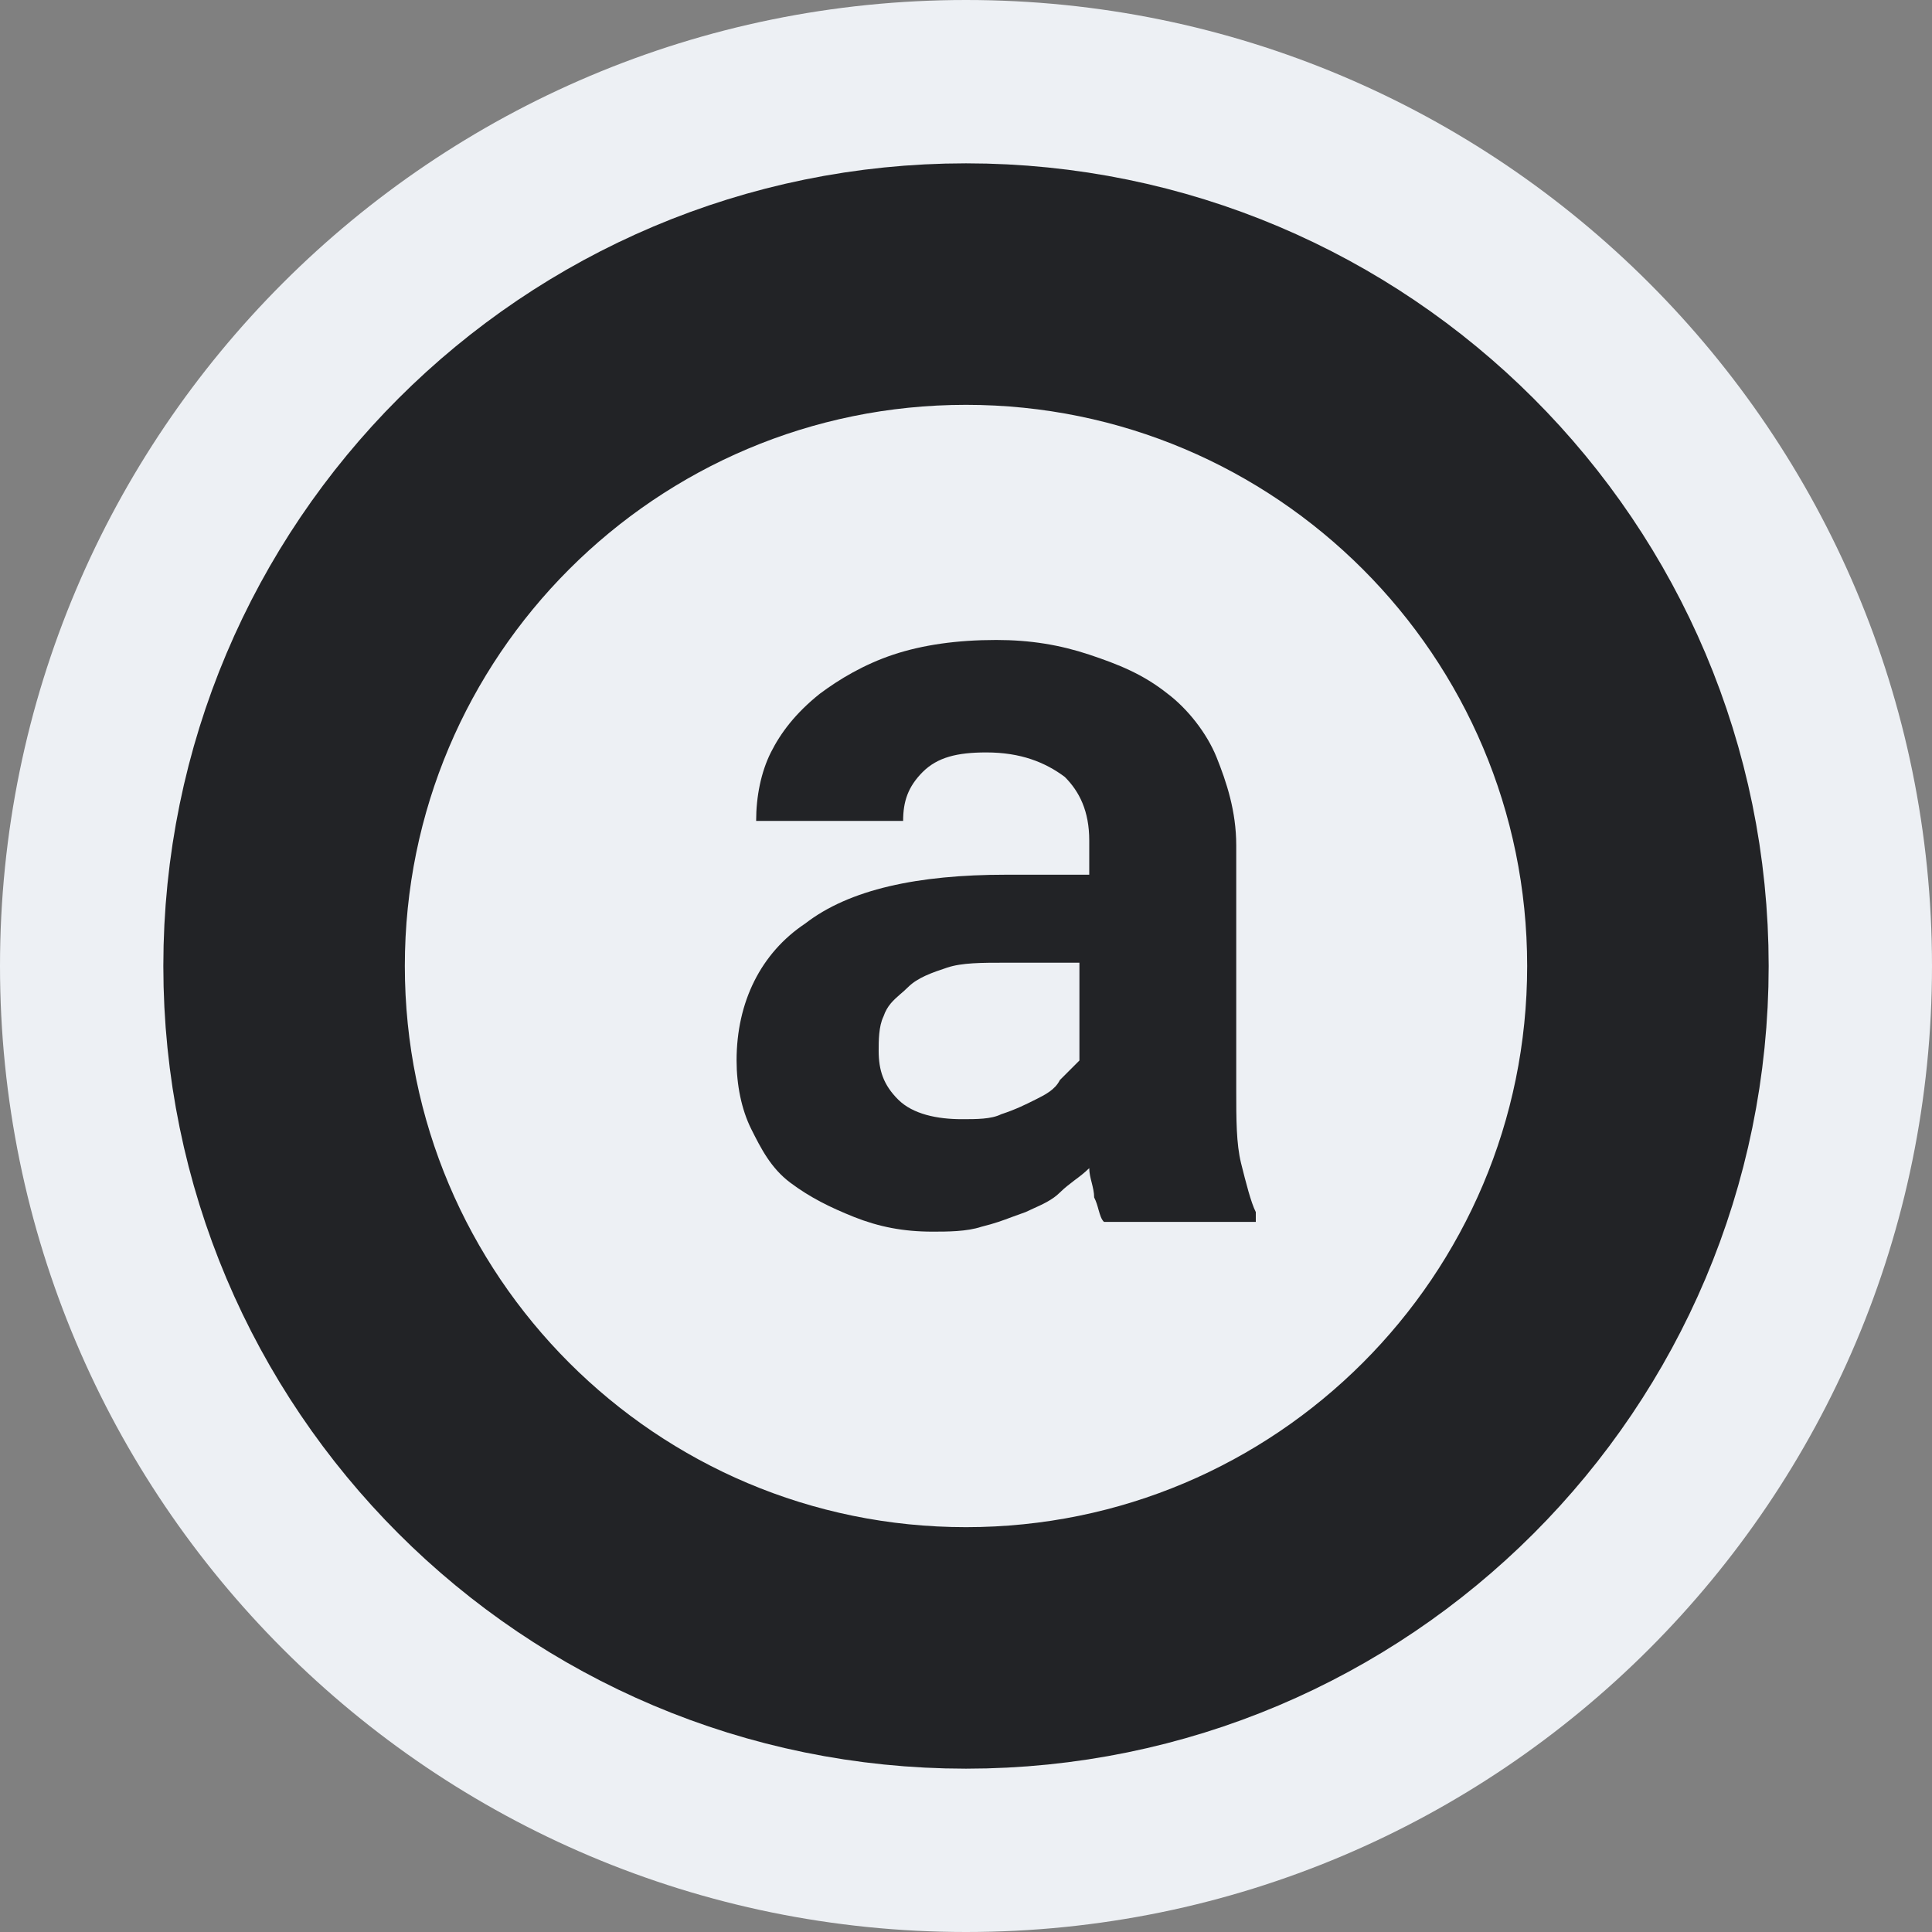
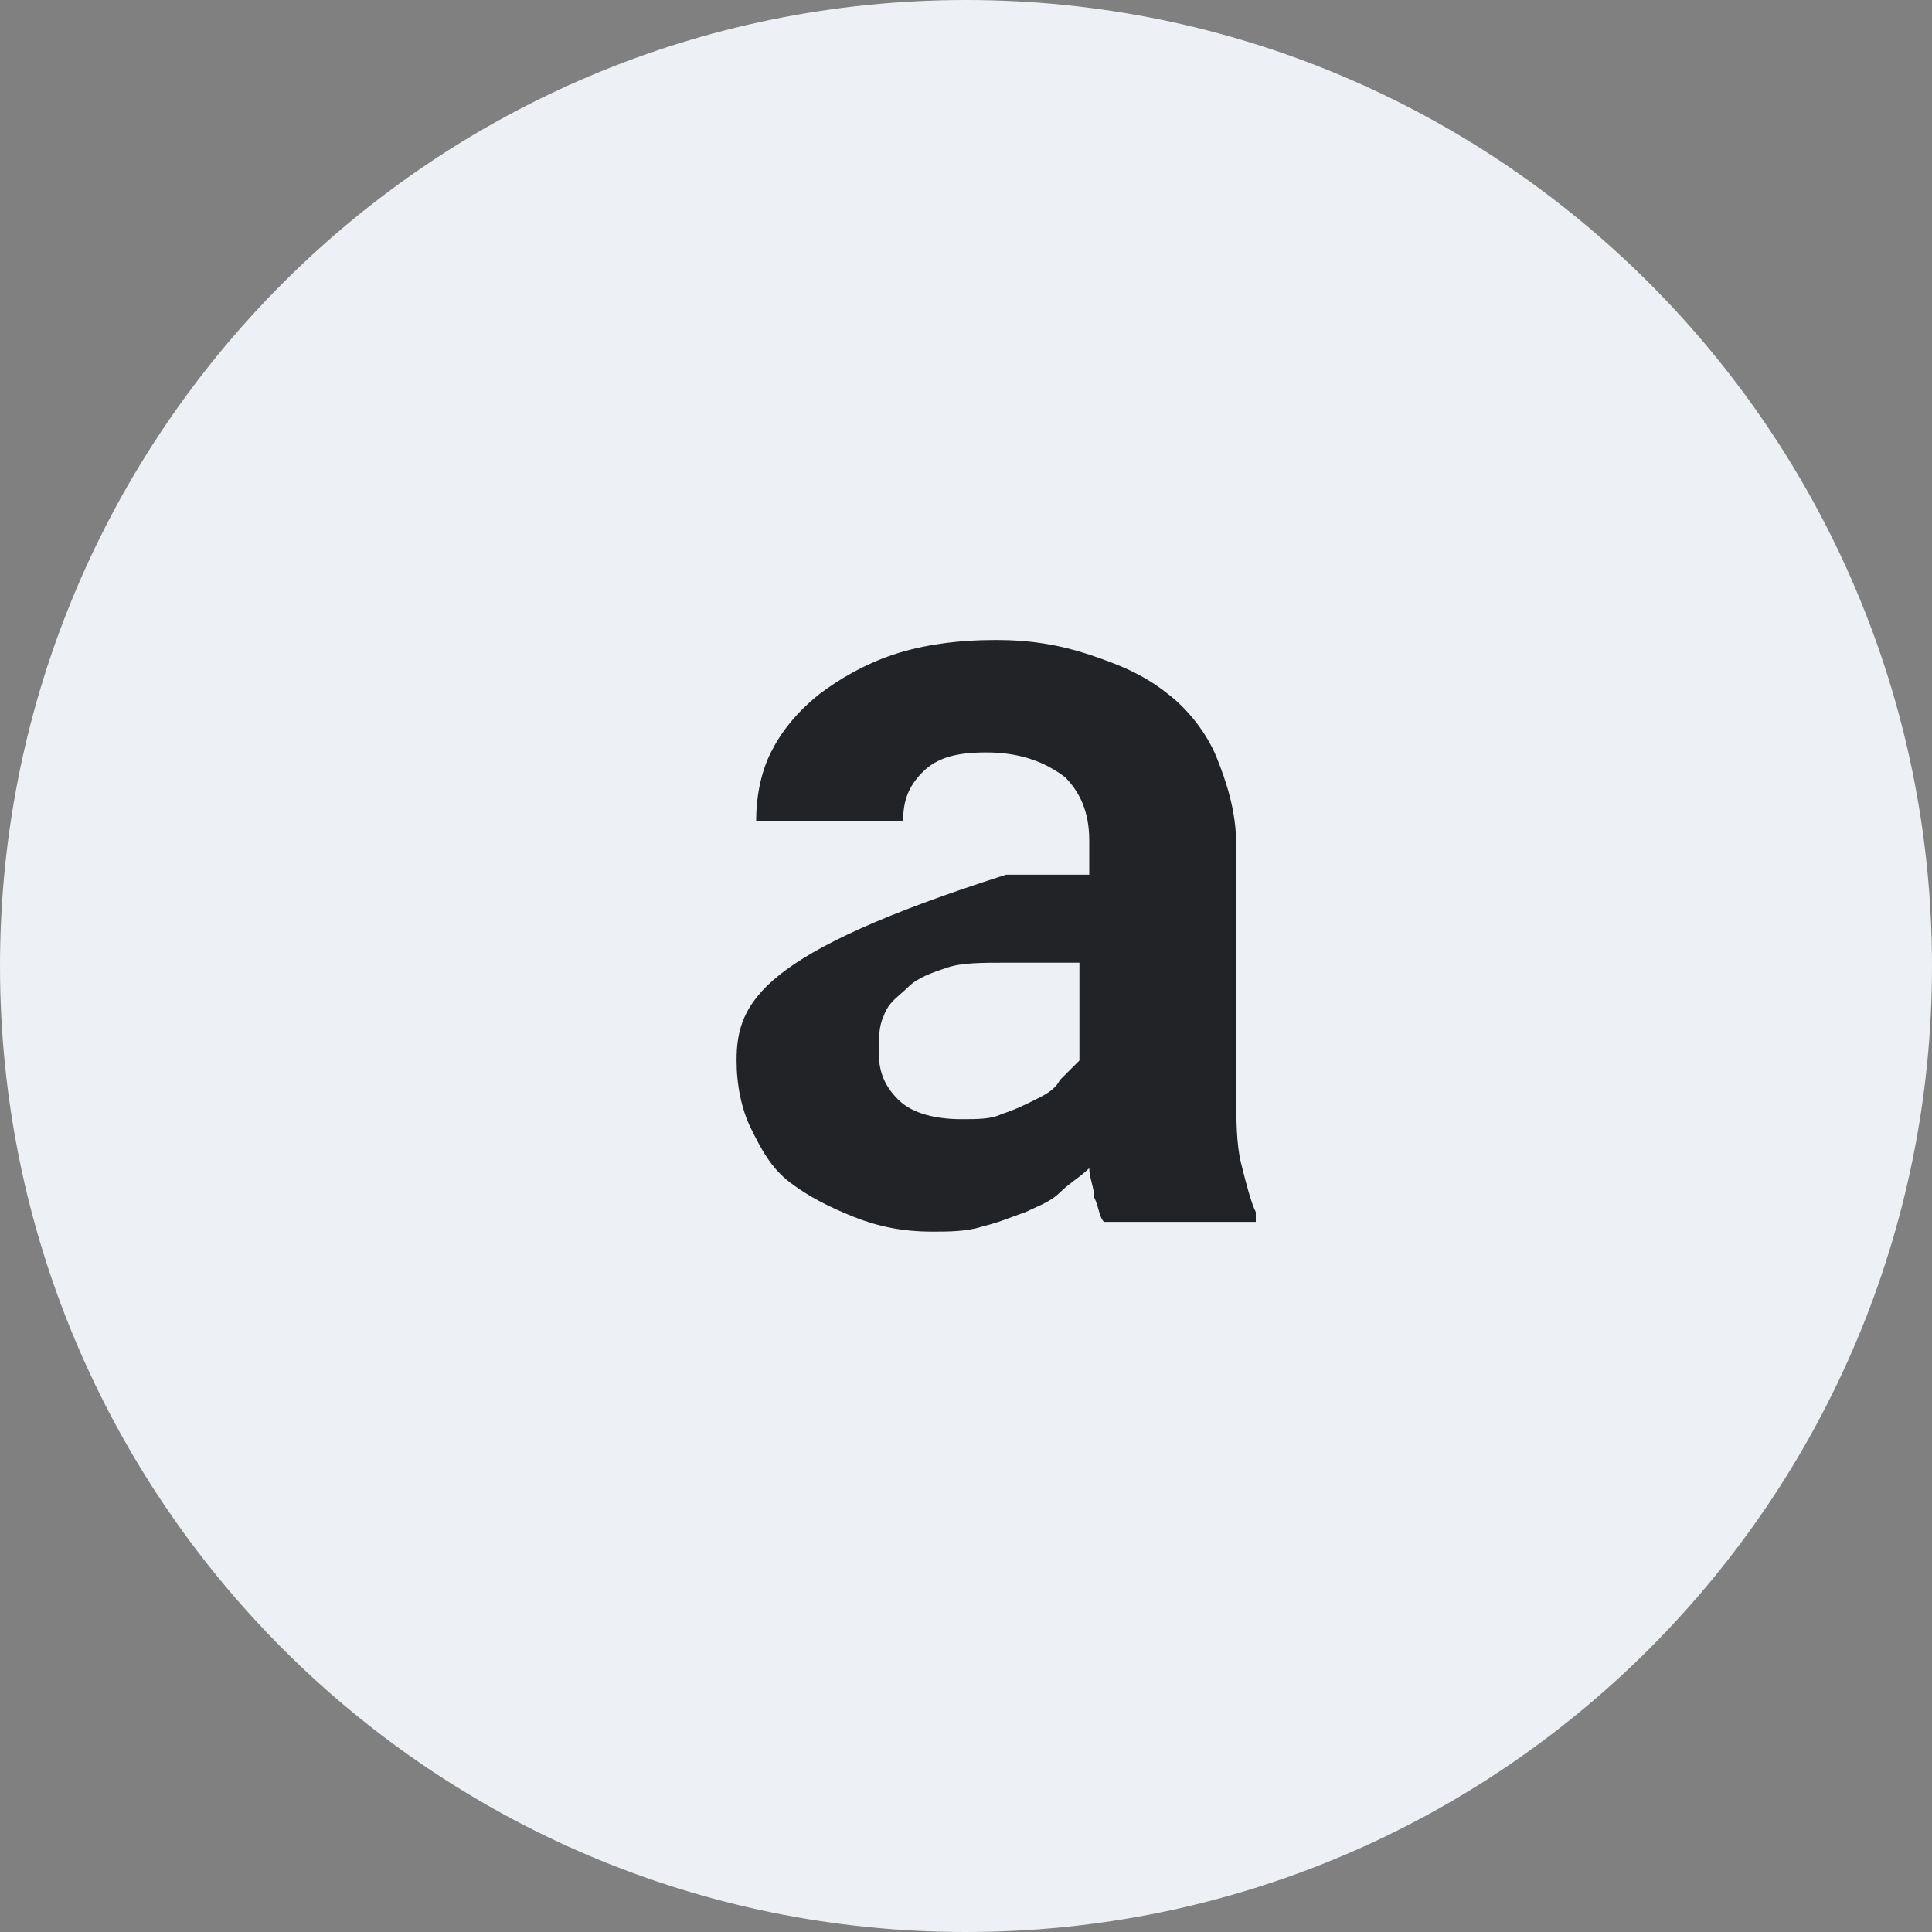
<svg xmlns="http://www.w3.org/2000/svg" width="24" height="24" viewBox="0 0 24 24" fill="none">
  <rect x="0" y="0" width="24" height="24" fill="#808080" stroke="none" />
  <path d="M12 24C18.627 24 24 18.627 24 12C24 5.373 18.627 0 12 0C5.373 0 0 5.373 0 12C0 18.627 5.373 24 12 24Z" fill="#EDF0F4" />
-   <path d="M12 20.471C16.678 20.471 20.471 16.678 20.471 12C20.471 7.322 16.678 3.529 12 3.529C7.322 3.529 3.529 7.322 3.529 12C3.529 16.678 7.322 20.471 12 20.471Z" stroke="#222326" stroke-width="3" />
-   <path fill-rule="evenodd" clip-rule="evenodd" d="M13.647 15.03C13.665 15.091 13.679 15.145 13.714 15.179H15.6V15.057C15.539 14.936 15.478 14.693 15.417 14.45C15.357 14.207 15.357 13.903 15.357 13.539V10.501C15.357 10.076 15.235 9.712 15.113 9.408C14.991 9.104 14.748 8.801 14.505 8.618C14.2 8.375 13.896 8.254 13.531 8.132C13.166 8.011 12.801 7.95 12.375 7.95C11.888 7.95 11.462 8.011 11.097 8.132C10.732 8.254 10.428 8.436 10.184 8.618C9.88 8.861 9.698 9.104 9.576 9.347C9.454 9.59 9.393 9.894 9.393 10.198H11.219C11.219 9.955 11.28 9.773 11.462 9.59C11.645 9.408 11.888 9.347 12.253 9.347C12.679 9.347 12.983 9.469 13.227 9.651C13.409 9.833 13.531 10.076 13.531 10.441V10.866H12.497C11.401 10.866 10.55 11.048 10.002 11.473C9.454 11.838 9.15 12.445 9.15 13.174C9.15 13.478 9.211 13.782 9.332 14.025C9.454 14.268 9.576 14.511 9.819 14.693C10.063 14.875 10.306 14.996 10.61 15.118C10.915 15.239 11.219 15.3 11.584 15.3C11.767 15.3 12.01 15.3 12.192 15.239C12.355 15.199 12.463 15.159 12.571 15.118C12.625 15.098 12.679 15.078 12.74 15.057C12.769 15.043 12.801 15.028 12.835 15.013C12.944 14.964 13.073 14.907 13.166 14.814C13.227 14.754 13.288 14.708 13.348 14.662C13.409 14.617 13.47 14.571 13.531 14.511C13.531 14.571 13.546 14.632 13.562 14.693C13.577 14.754 13.592 14.814 13.592 14.875C13.619 14.928 13.634 14.982 13.647 15.03ZM12.436 13.842C12.314 13.903 12.132 13.903 11.949 13.903C11.645 13.903 11.341 13.842 11.158 13.66C10.975 13.478 10.915 13.296 10.915 13.053C10.915 12.931 10.915 12.749 10.975 12.627C11.021 12.492 11.099 12.424 11.186 12.348C11.217 12.322 11.248 12.294 11.28 12.263C11.401 12.142 11.584 12.081 11.766 12.02C11.949 11.959 12.192 11.959 12.497 11.959H13.409V13.174L13.166 13.417C13.105 13.539 12.983 13.599 12.862 13.66C12.74 13.721 12.618 13.782 12.436 13.842Z" fill="#222326" />
+   <path fill-rule="evenodd" clip-rule="evenodd" d="M13.647 15.03C13.665 15.091 13.679 15.145 13.714 15.179H15.6V15.057C15.539 14.936 15.478 14.693 15.417 14.45C15.357 14.207 15.357 13.903 15.357 13.539V10.501C15.357 10.076 15.235 9.712 15.113 9.408C14.991 9.104 14.748 8.801 14.505 8.618C14.2 8.375 13.896 8.254 13.531 8.132C13.166 8.011 12.801 7.95 12.375 7.95C11.888 7.95 11.462 8.011 11.097 8.132C10.732 8.254 10.428 8.436 10.184 8.618C9.88 8.861 9.698 9.104 9.576 9.347C9.454 9.59 9.393 9.894 9.393 10.198H11.219C11.219 9.955 11.28 9.773 11.462 9.59C11.645 9.408 11.888 9.347 12.253 9.347C12.679 9.347 12.983 9.469 13.227 9.651C13.409 9.833 13.531 10.076 13.531 10.441V10.866H12.497C9.454 11.838 9.15 12.445 9.15 13.174C9.15 13.478 9.211 13.782 9.332 14.025C9.454 14.268 9.576 14.511 9.819 14.693C10.063 14.875 10.306 14.996 10.61 15.118C10.915 15.239 11.219 15.3 11.584 15.3C11.767 15.3 12.01 15.3 12.192 15.239C12.355 15.199 12.463 15.159 12.571 15.118C12.625 15.098 12.679 15.078 12.74 15.057C12.769 15.043 12.801 15.028 12.835 15.013C12.944 14.964 13.073 14.907 13.166 14.814C13.227 14.754 13.288 14.708 13.348 14.662C13.409 14.617 13.47 14.571 13.531 14.511C13.531 14.571 13.546 14.632 13.562 14.693C13.577 14.754 13.592 14.814 13.592 14.875C13.619 14.928 13.634 14.982 13.647 15.03ZM12.436 13.842C12.314 13.903 12.132 13.903 11.949 13.903C11.645 13.903 11.341 13.842 11.158 13.66C10.975 13.478 10.915 13.296 10.915 13.053C10.915 12.931 10.915 12.749 10.975 12.627C11.021 12.492 11.099 12.424 11.186 12.348C11.217 12.322 11.248 12.294 11.28 12.263C11.401 12.142 11.584 12.081 11.766 12.02C11.949 11.959 12.192 11.959 12.497 11.959H13.409V13.174L13.166 13.417C13.105 13.539 12.983 13.599 12.862 13.66C12.74 13.721 12.618 13.782 12.436 13.842Z" fill="#222326" />
</svg>